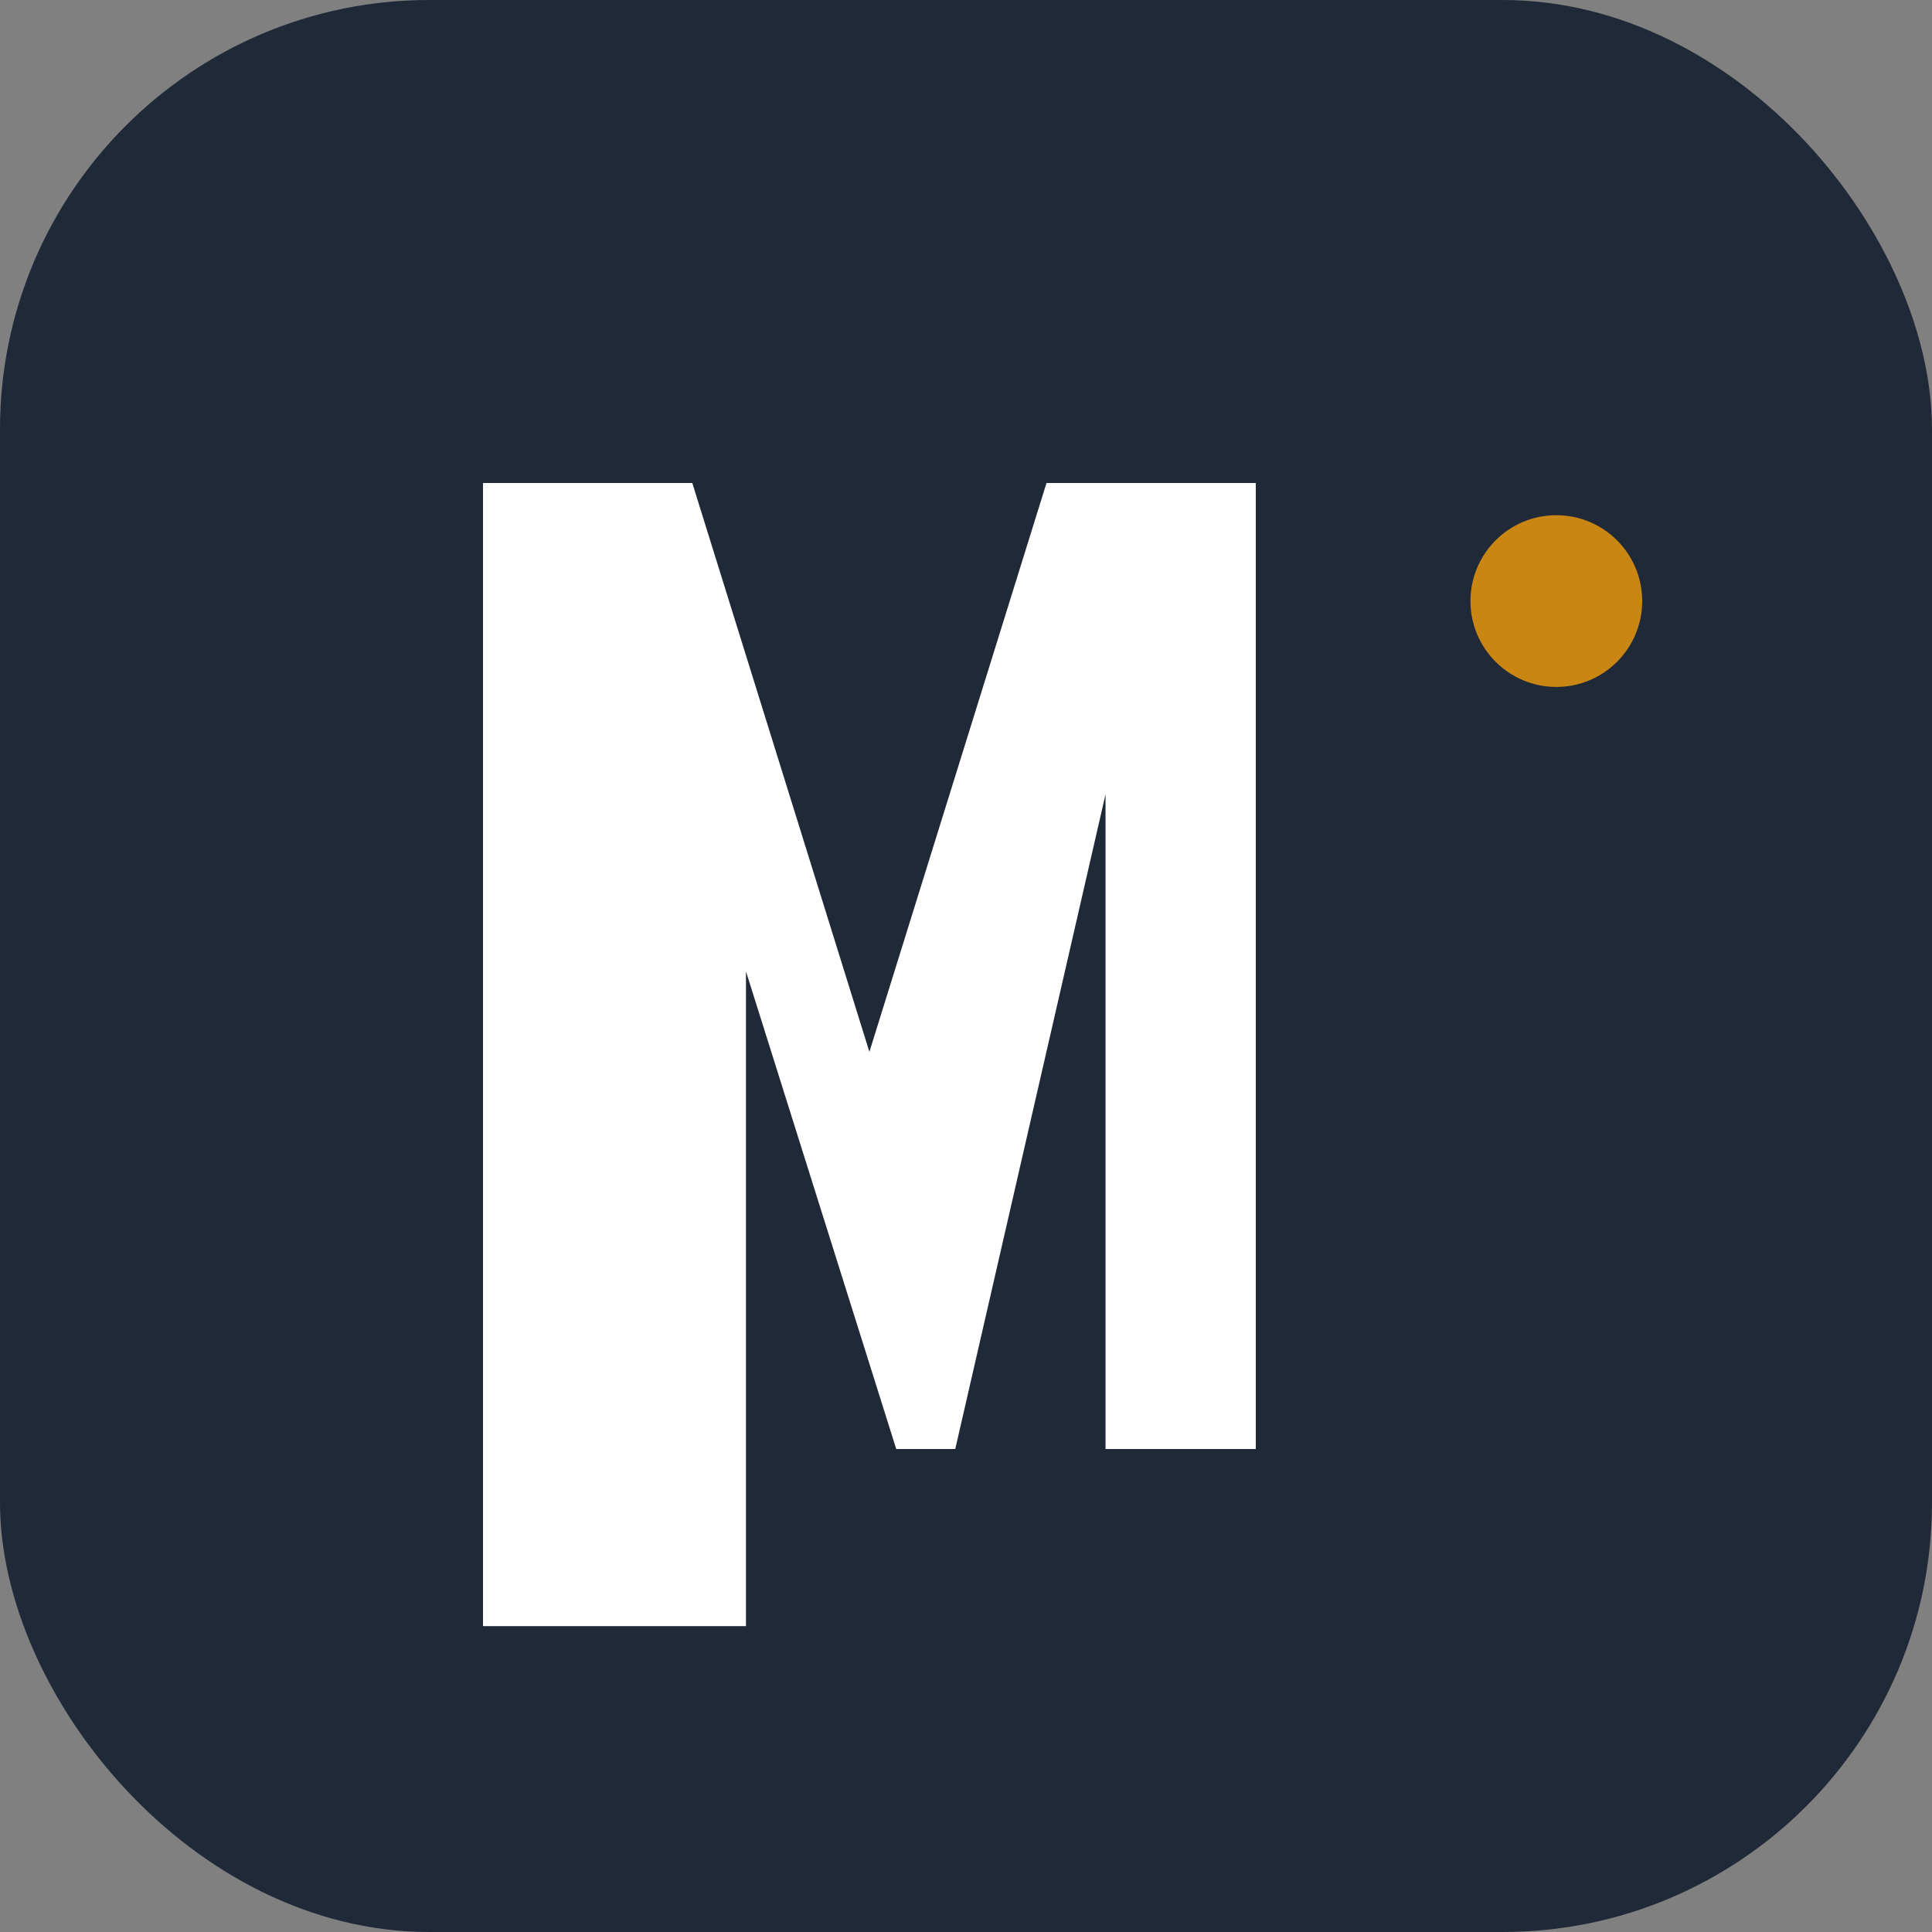
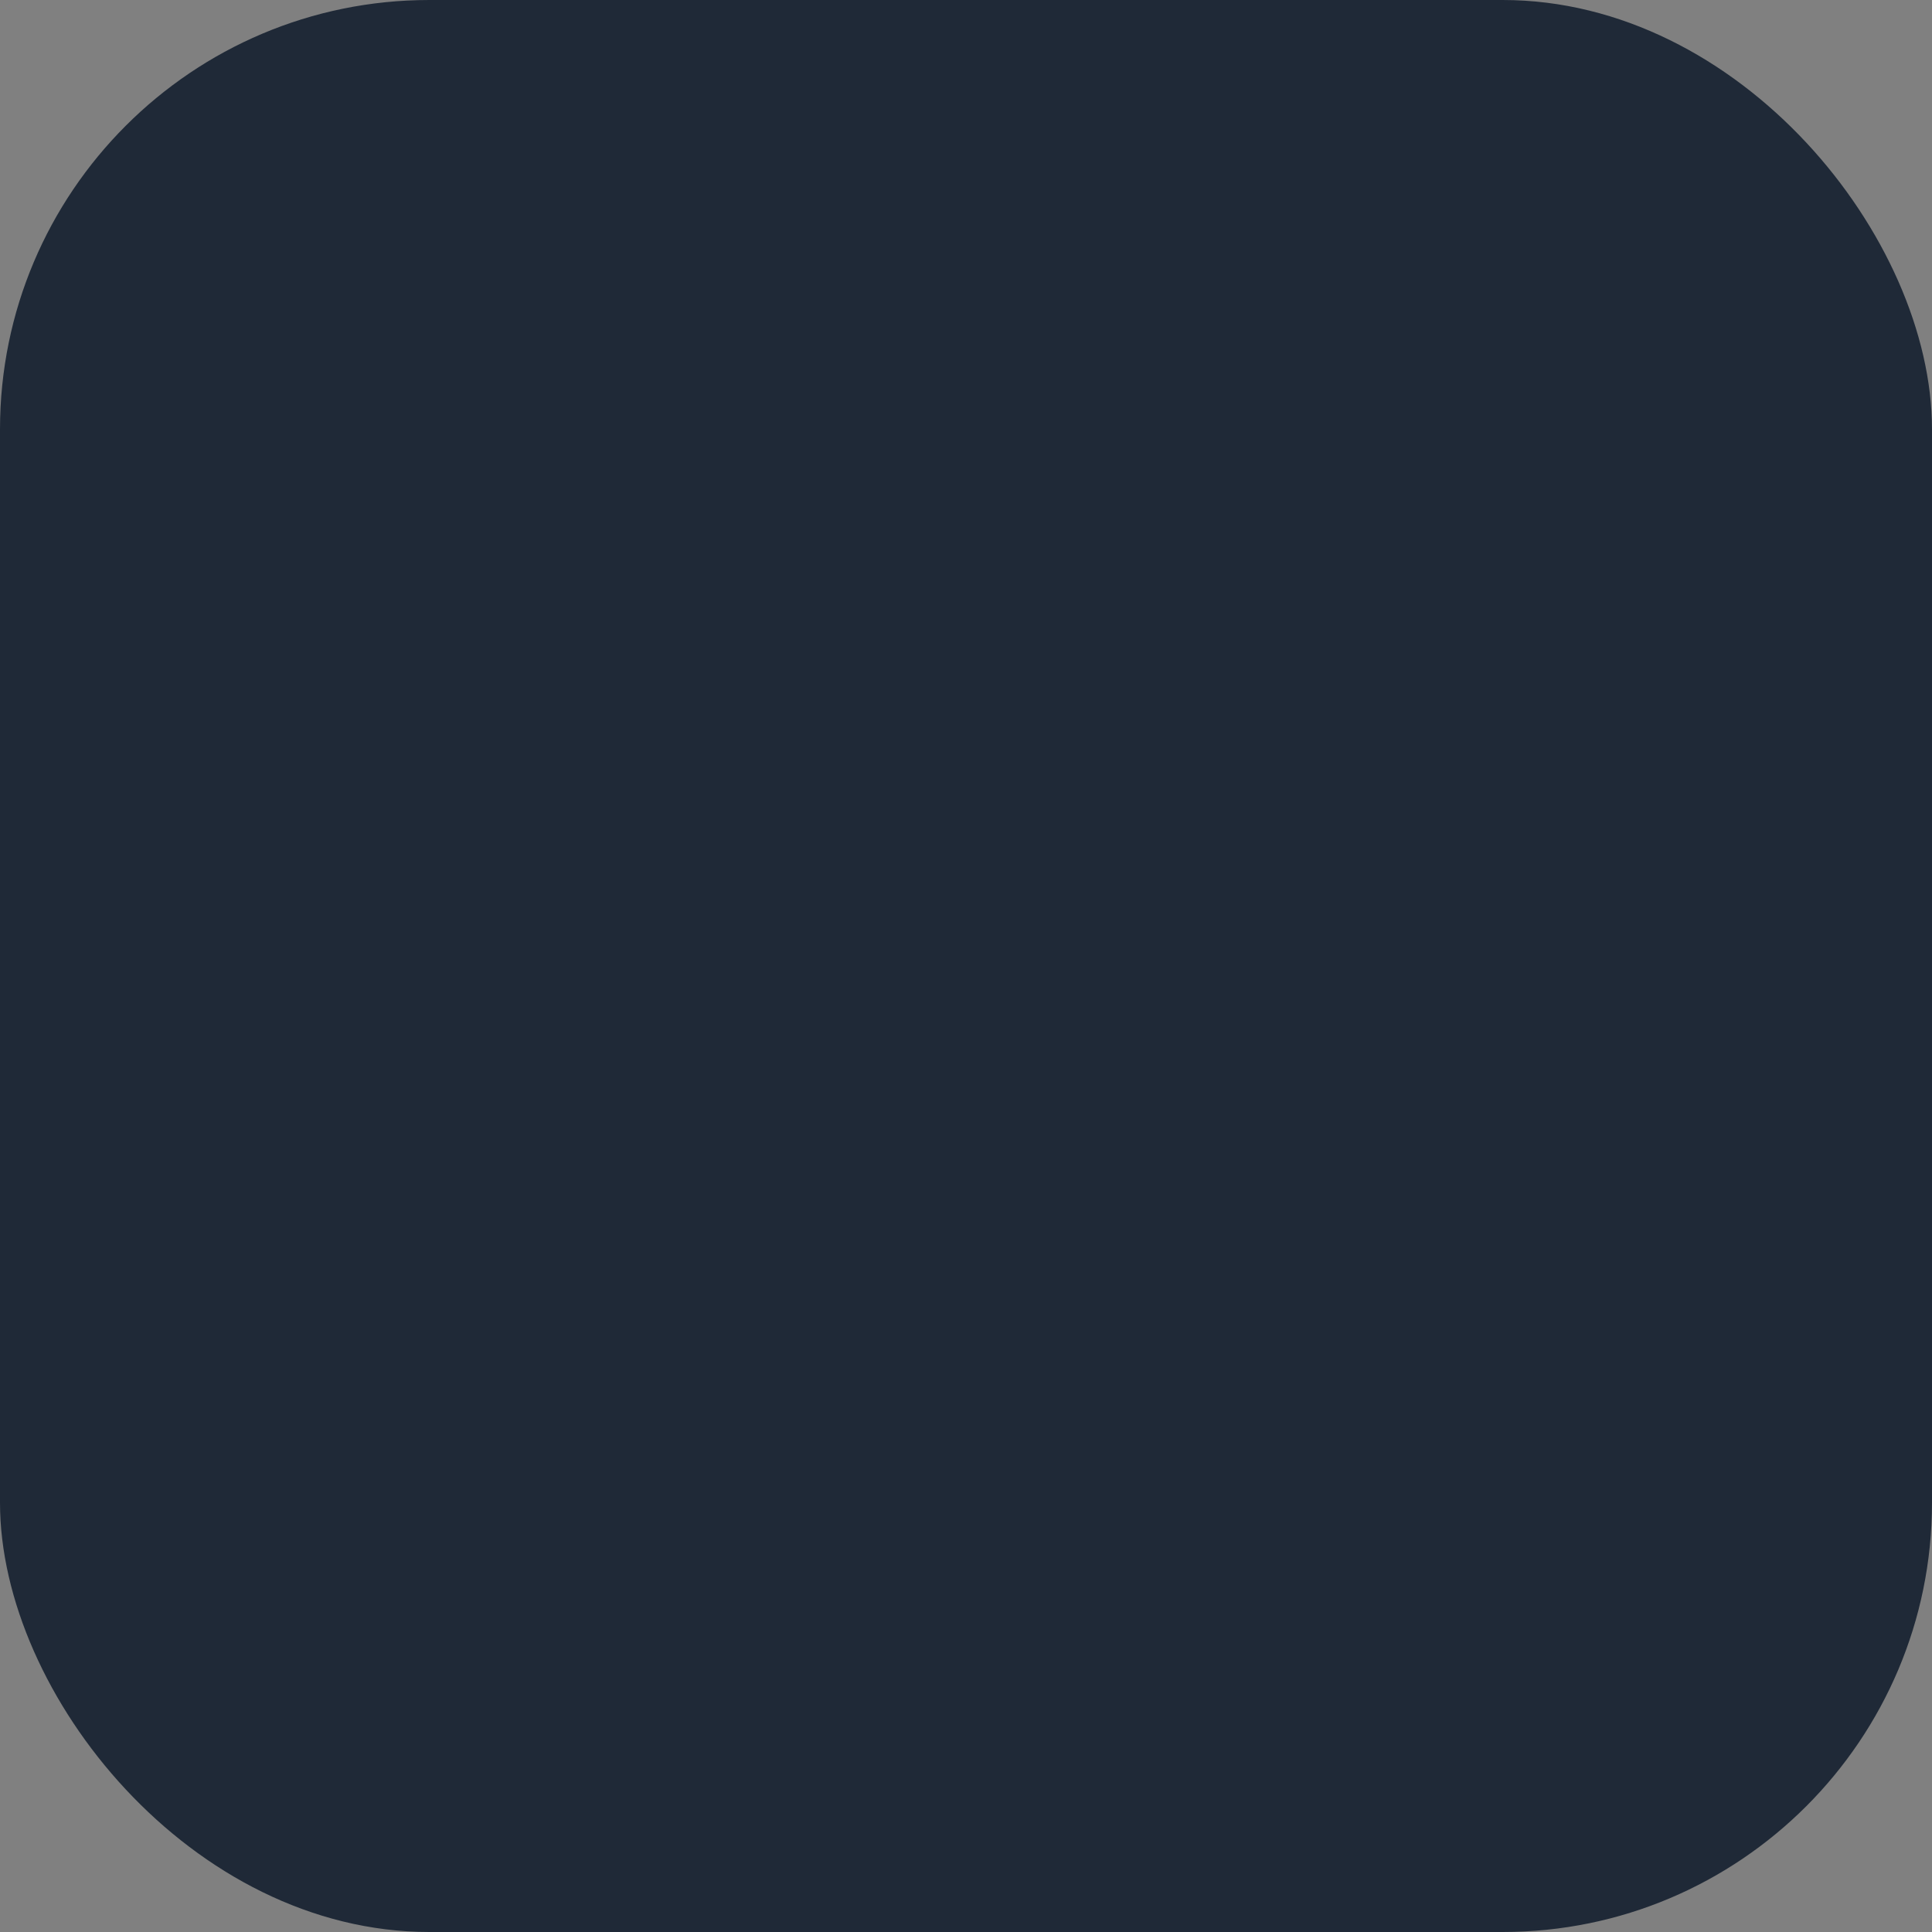
<svg xmlns="http://www.w3.org/2000/svg" viewBox="0 0 180 180">
  <rect x="0" y="0" width="180" height="180" fill="#808080" stroke="none" />
  <rect width="180" height="180" rx="40" fill="#1f2937" />
-   <path d="M45 135V45h19.5l16.5 53L97.5 45H117v90h-14v-61L89 135h-5.5l-14-44.5v61H45z" fill="#ffffff" />
-   <circle cx="145" cy="56" r="8" fill="#f59e0b" opacity="0.8" />
</svg>